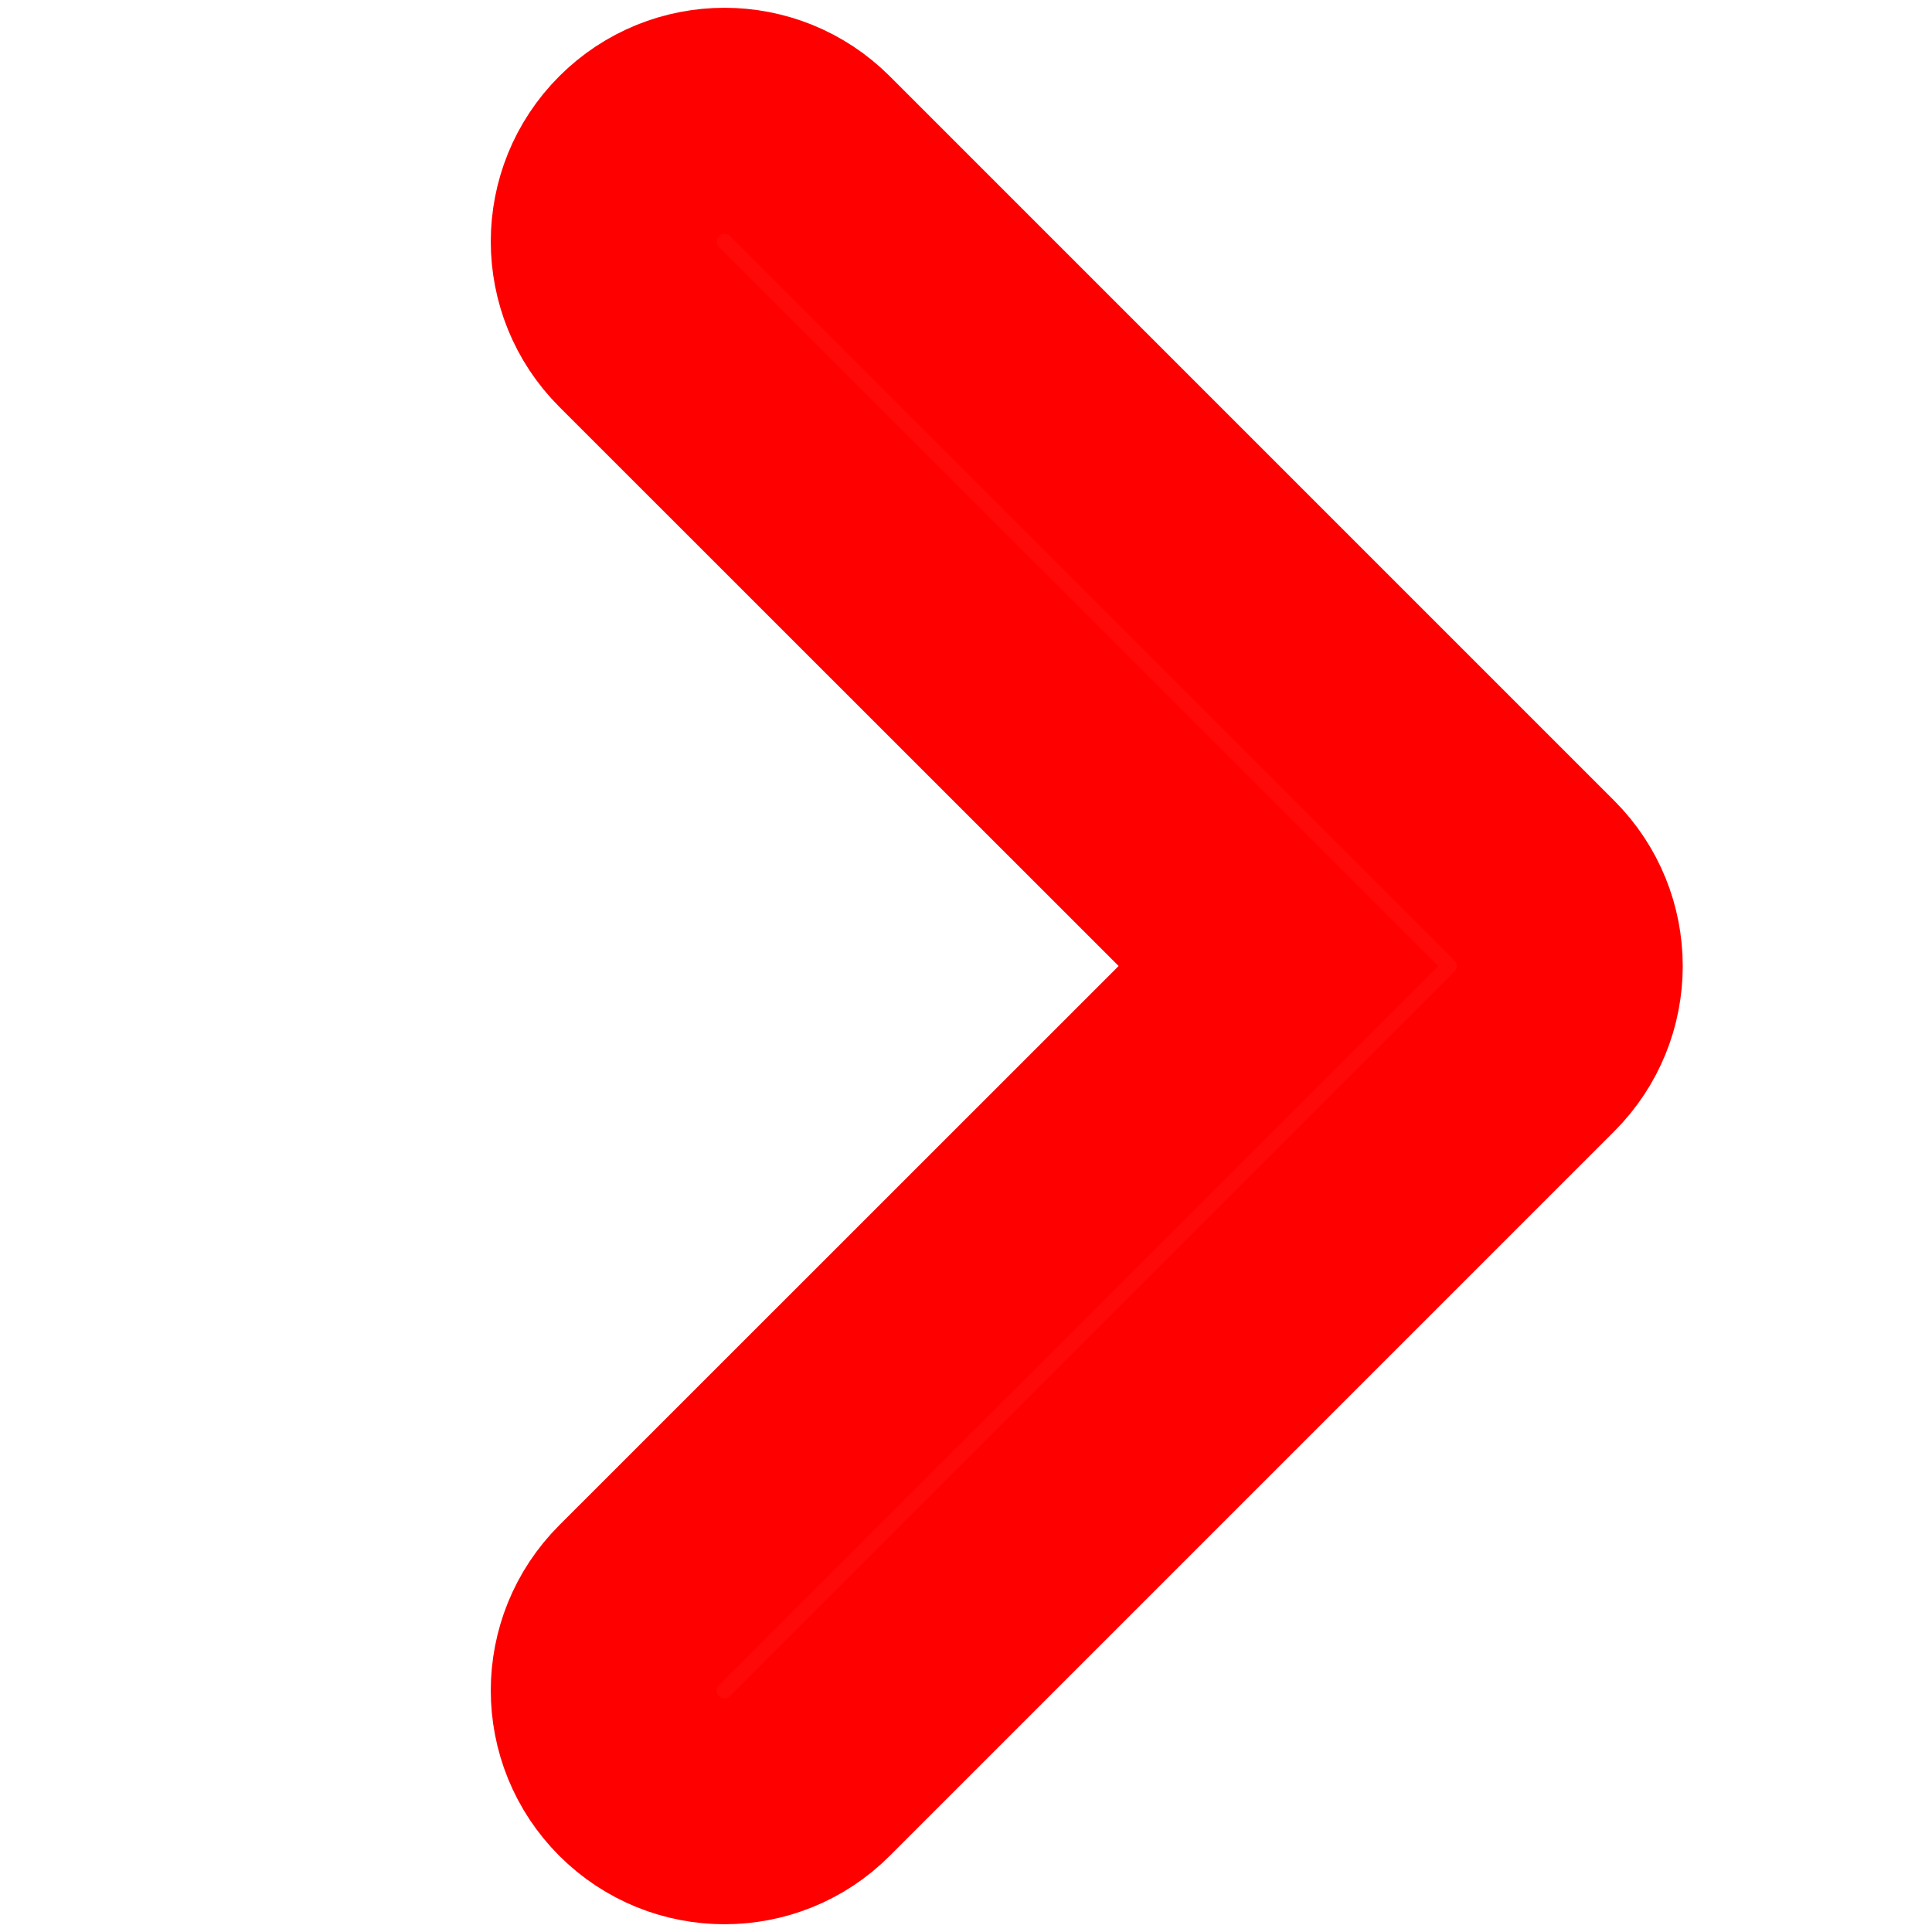
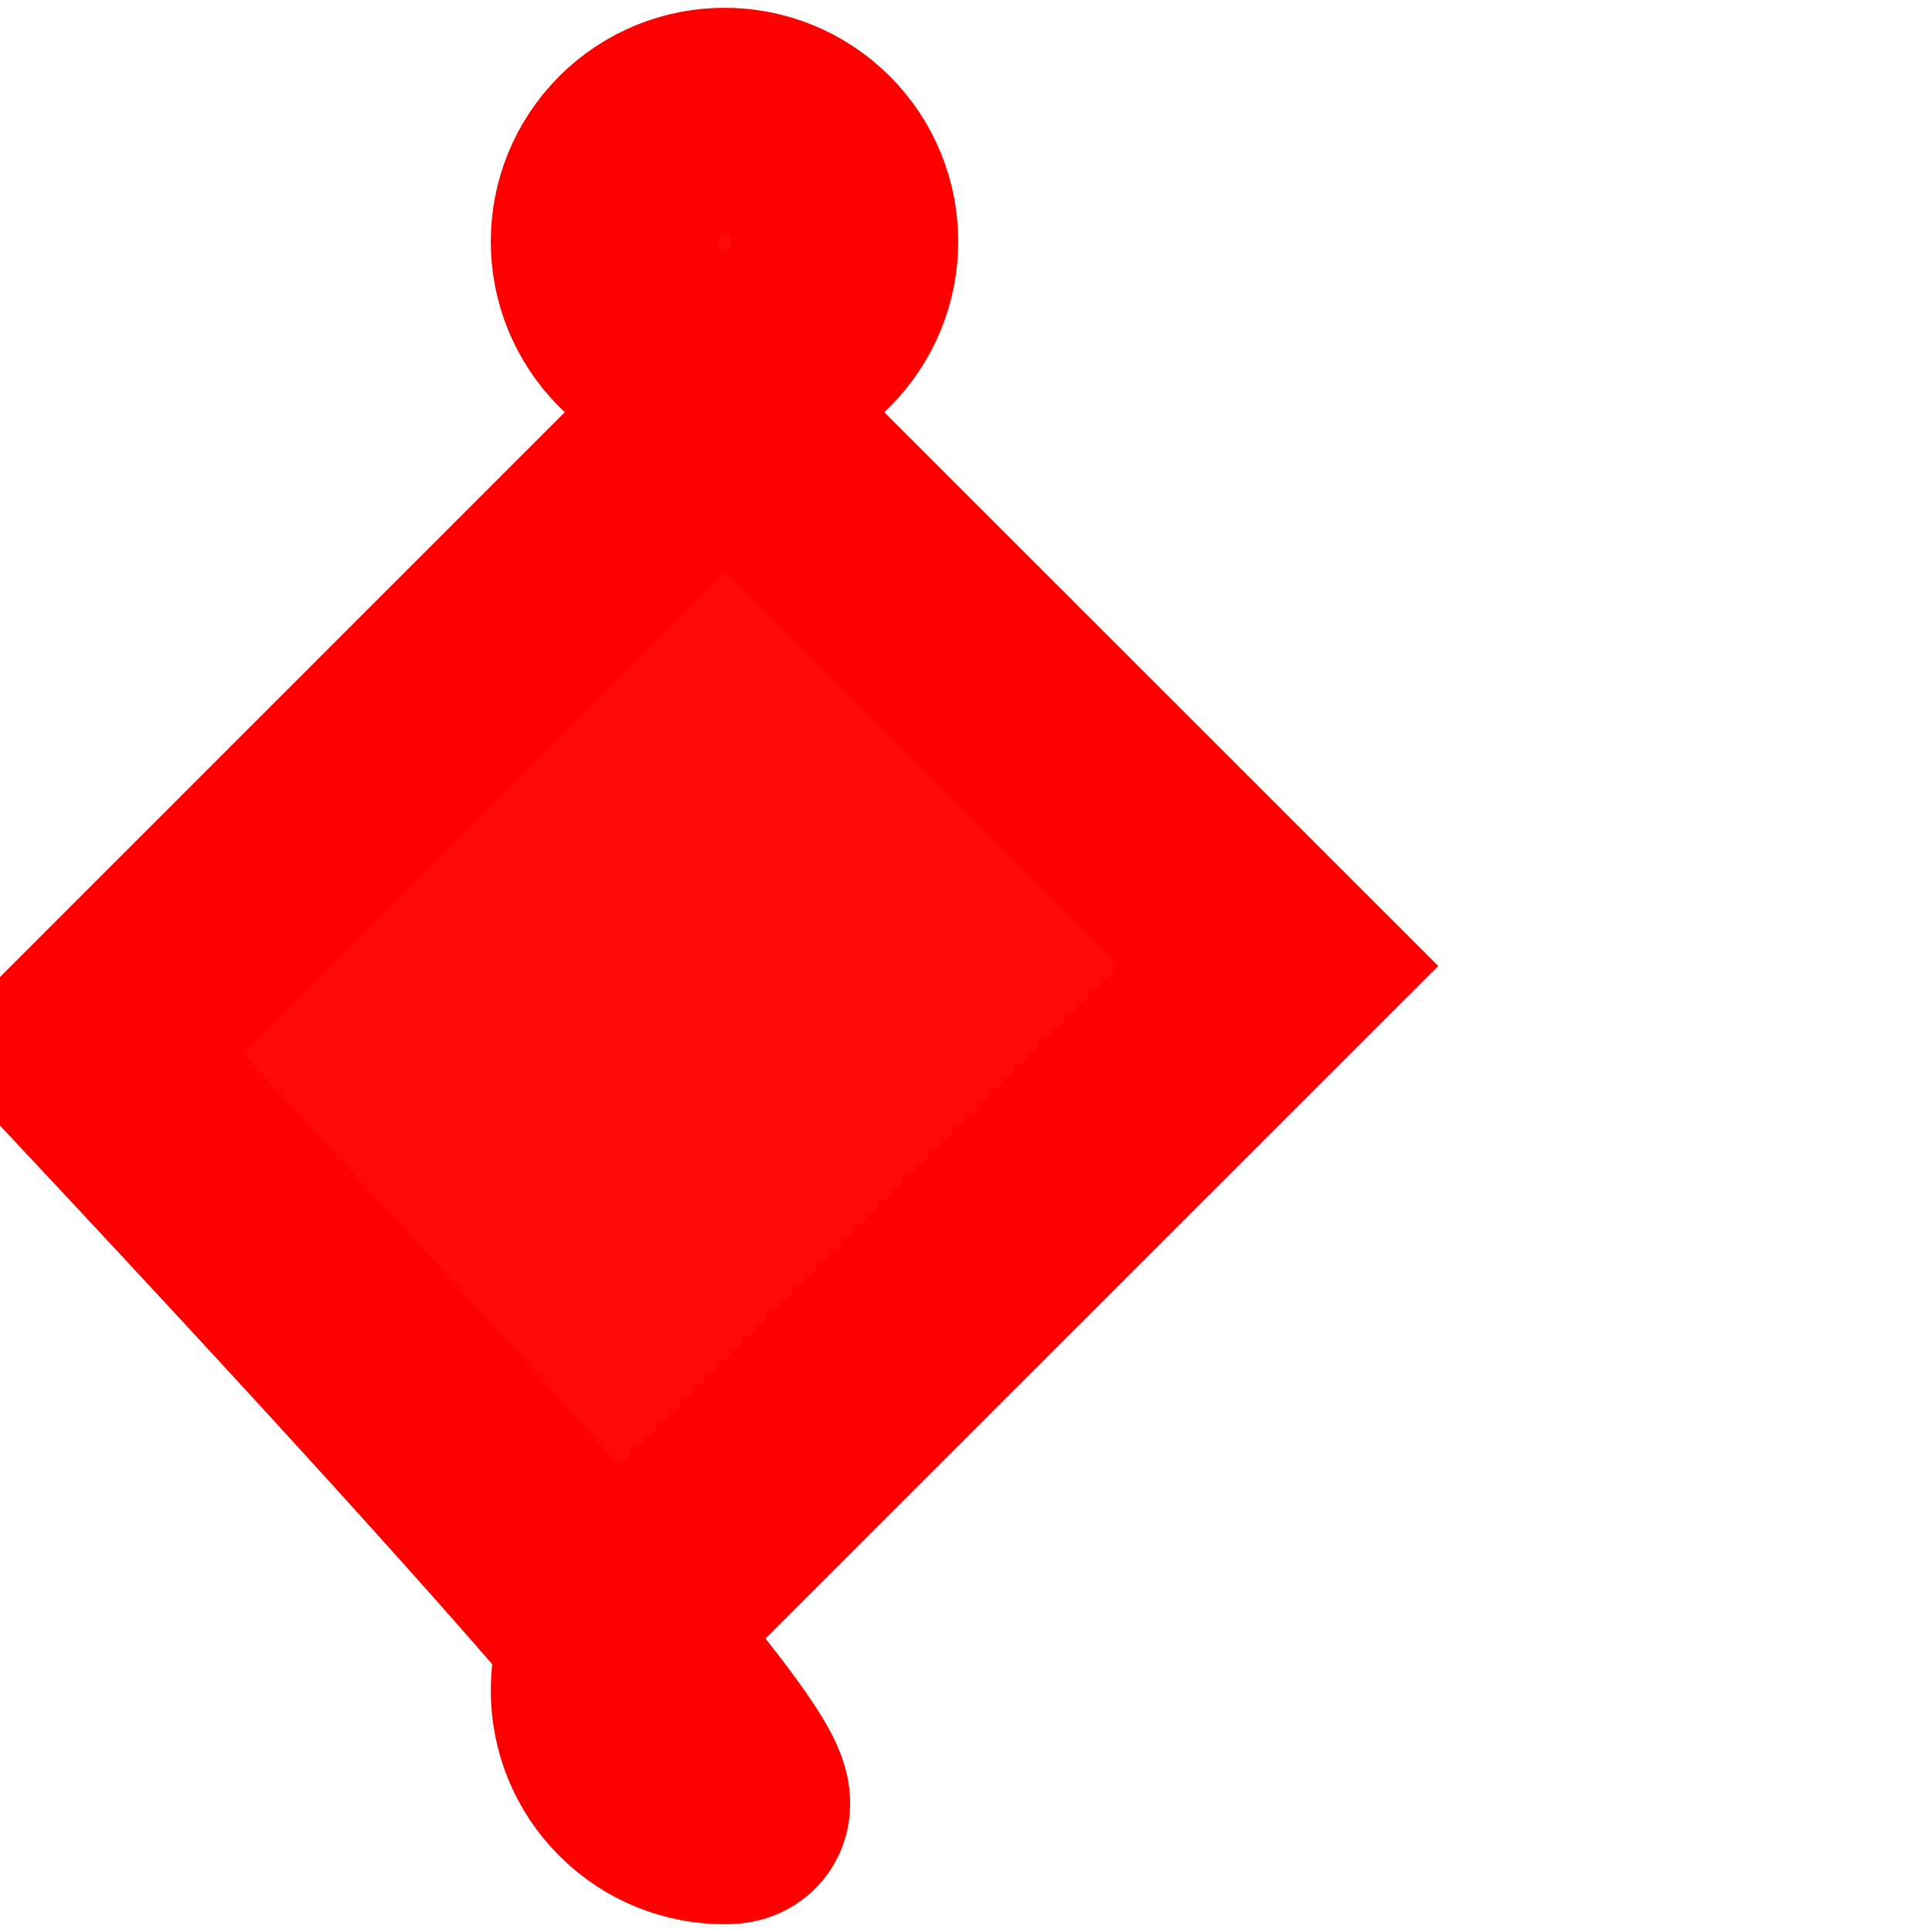
<svg xmlns="http://www.w3.org/2000/svg" version="1.1" id="Capa_1" x="0px" y="0px" width="171px" height="171px" viewBox="0 0 171 171" enable-background="new 0 0 171 171" xml:space="preserve">
-   <path fill="#FF0808" stroke="#FF0000" stroke-width="20" stroke-miterlimit="10" d="M64.125,160.313  c-2.735,0-5.471-1.043-7.555-3.131c-4.175-4.175-4.175-10.938,0-15.113L113.154,85.5L56.57,28.933  c-4.175-4.175-4.175-10.938,0-15.113c4.175-4.175,10.938-4.175,15.113,0l64.125,64.125c4.174,4.175,4.174,10.938,0,15.114  l-64.125,64.125C69.603,159.277,66.864,160.313,64.125,160.313z" />
+   <path fill="#FF0808" stroke="#FF0000" stroke-width="20" stroke-miterlimit="10" d="M64.125,160.313  c-2.735,0-5.471-1.043-7.555-3.131c-4.175-4.175-4.175-10.938,0-15.113L113.154,85.5L56.57,28.933  c-4.175-4.175-4.175-10.938,0-15.113c4.175-4.175,10.938-4.175,15.113,0c4.174,4.175,4.174,10.938,0,15.114  l-64.125,64.125C69.603,159.277,66.864,160.313,64.125,160.313z" />
</svg>